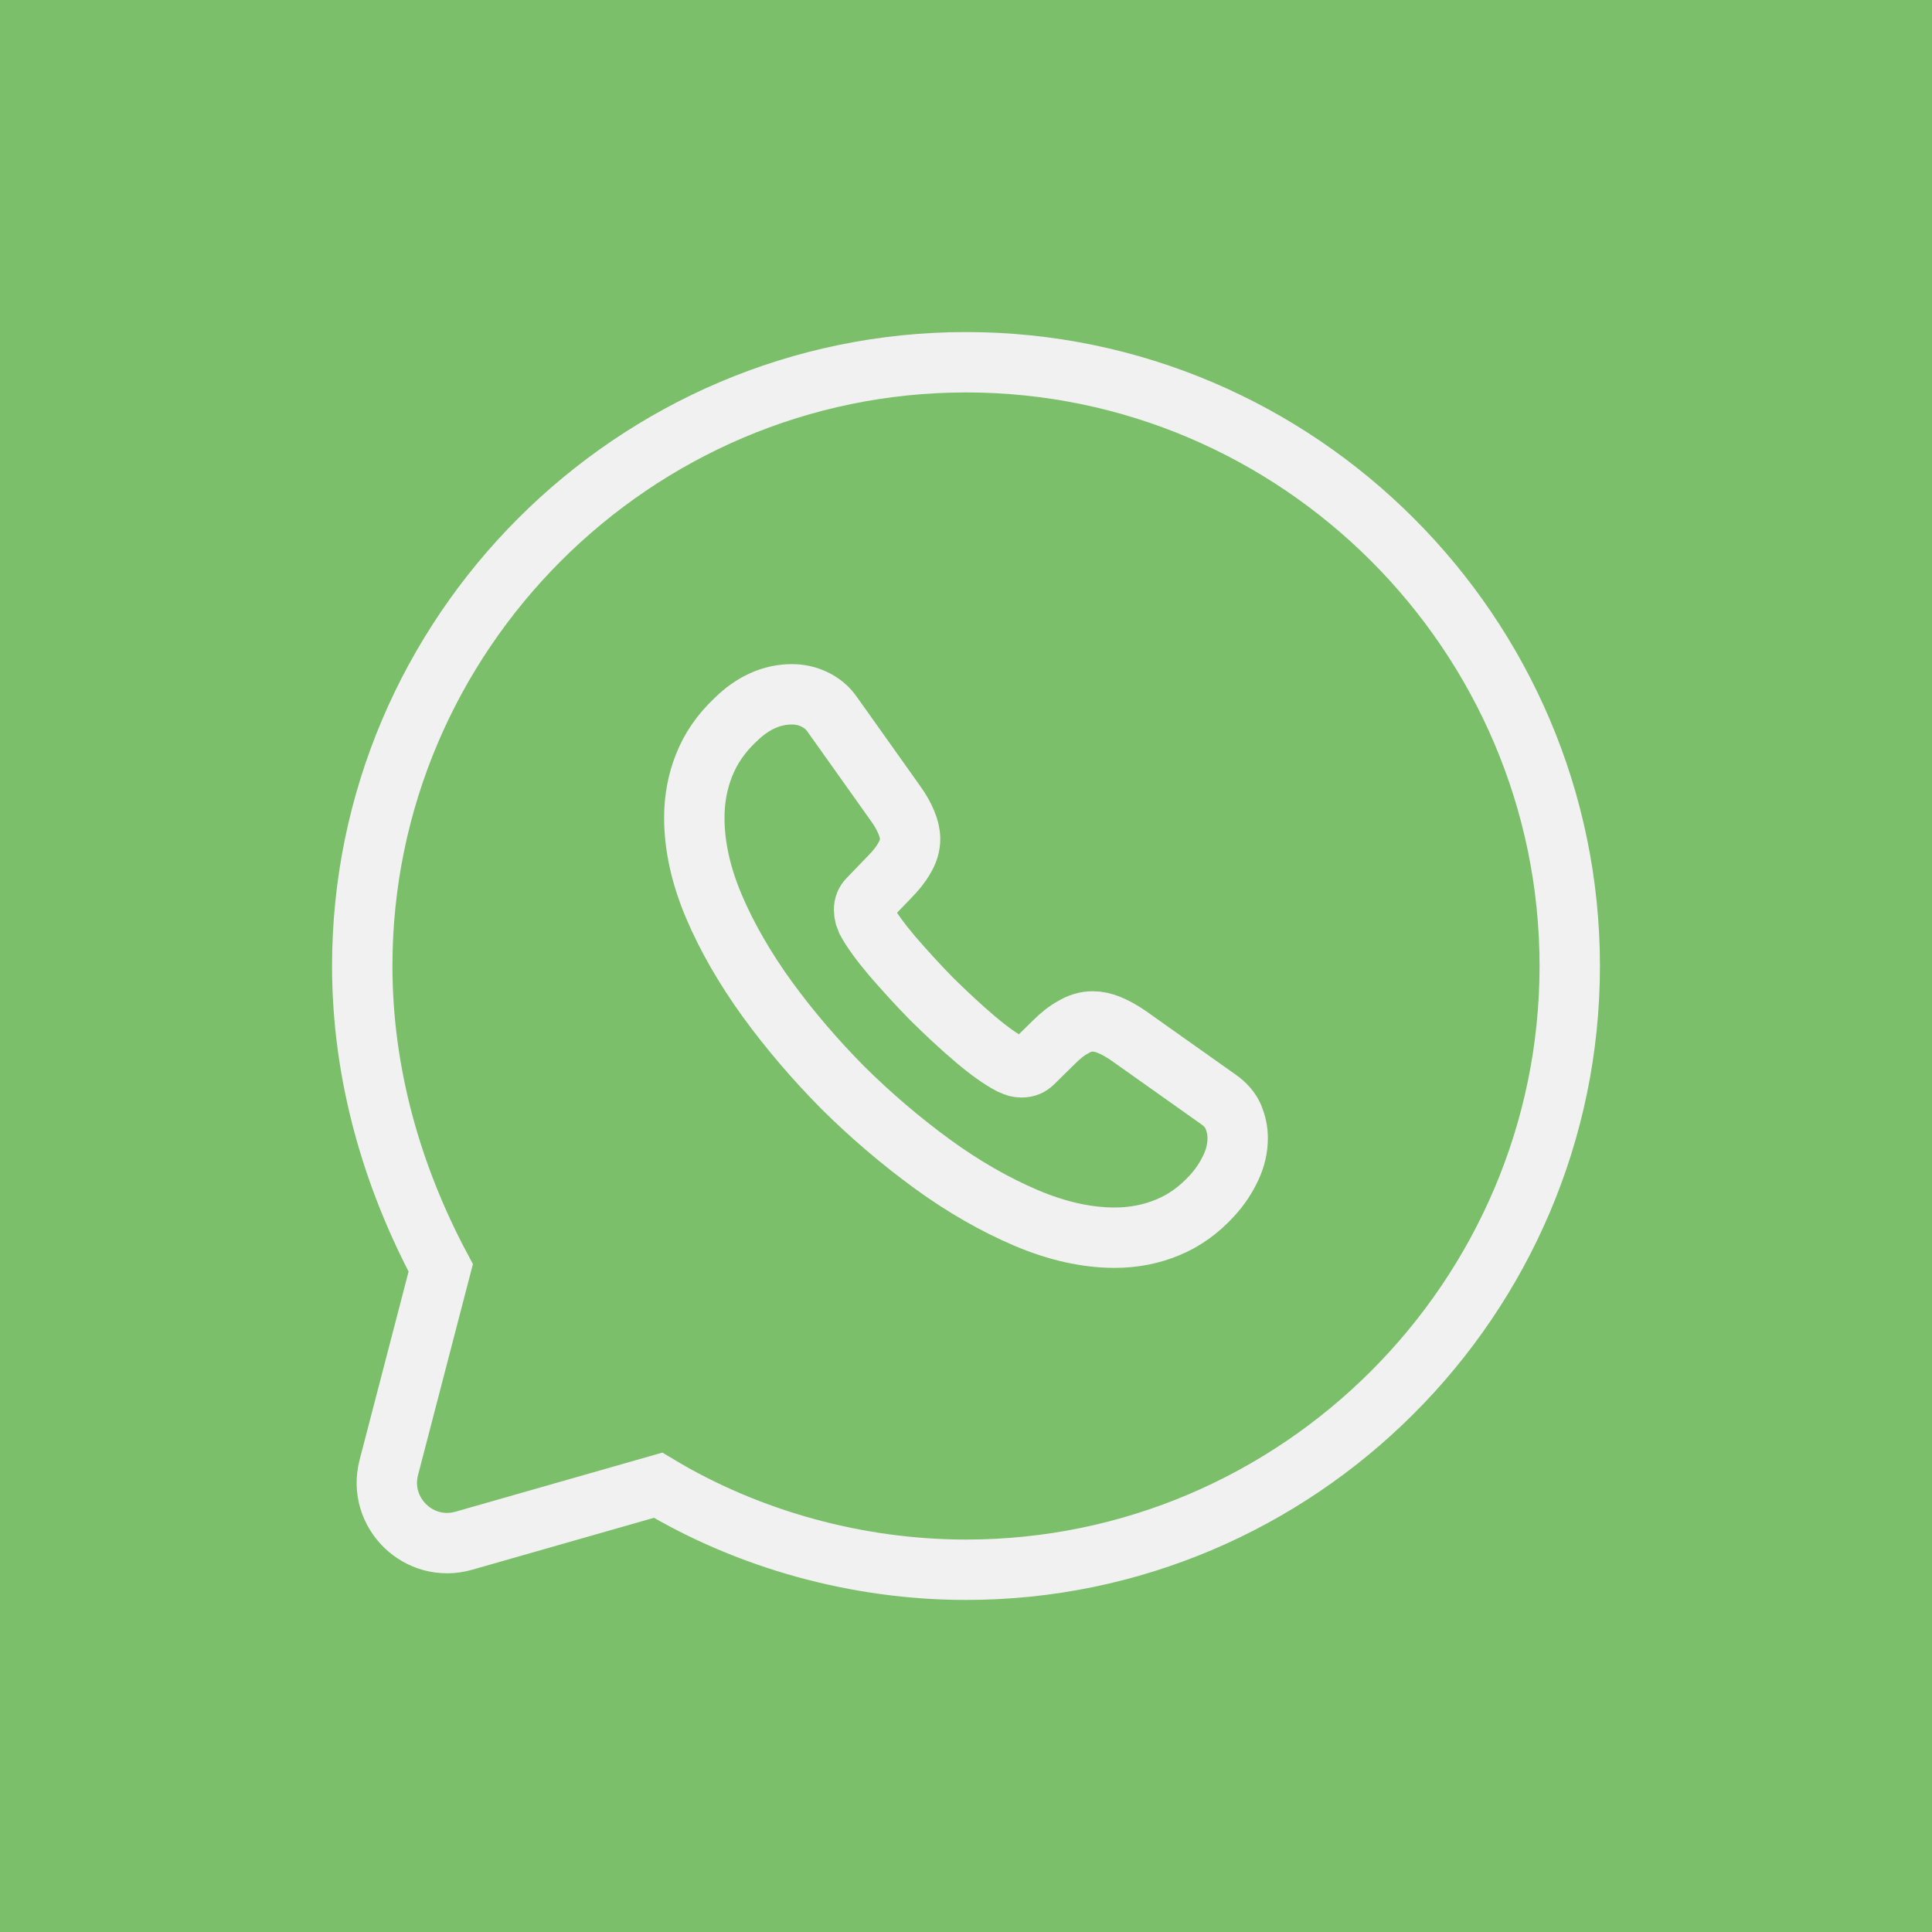
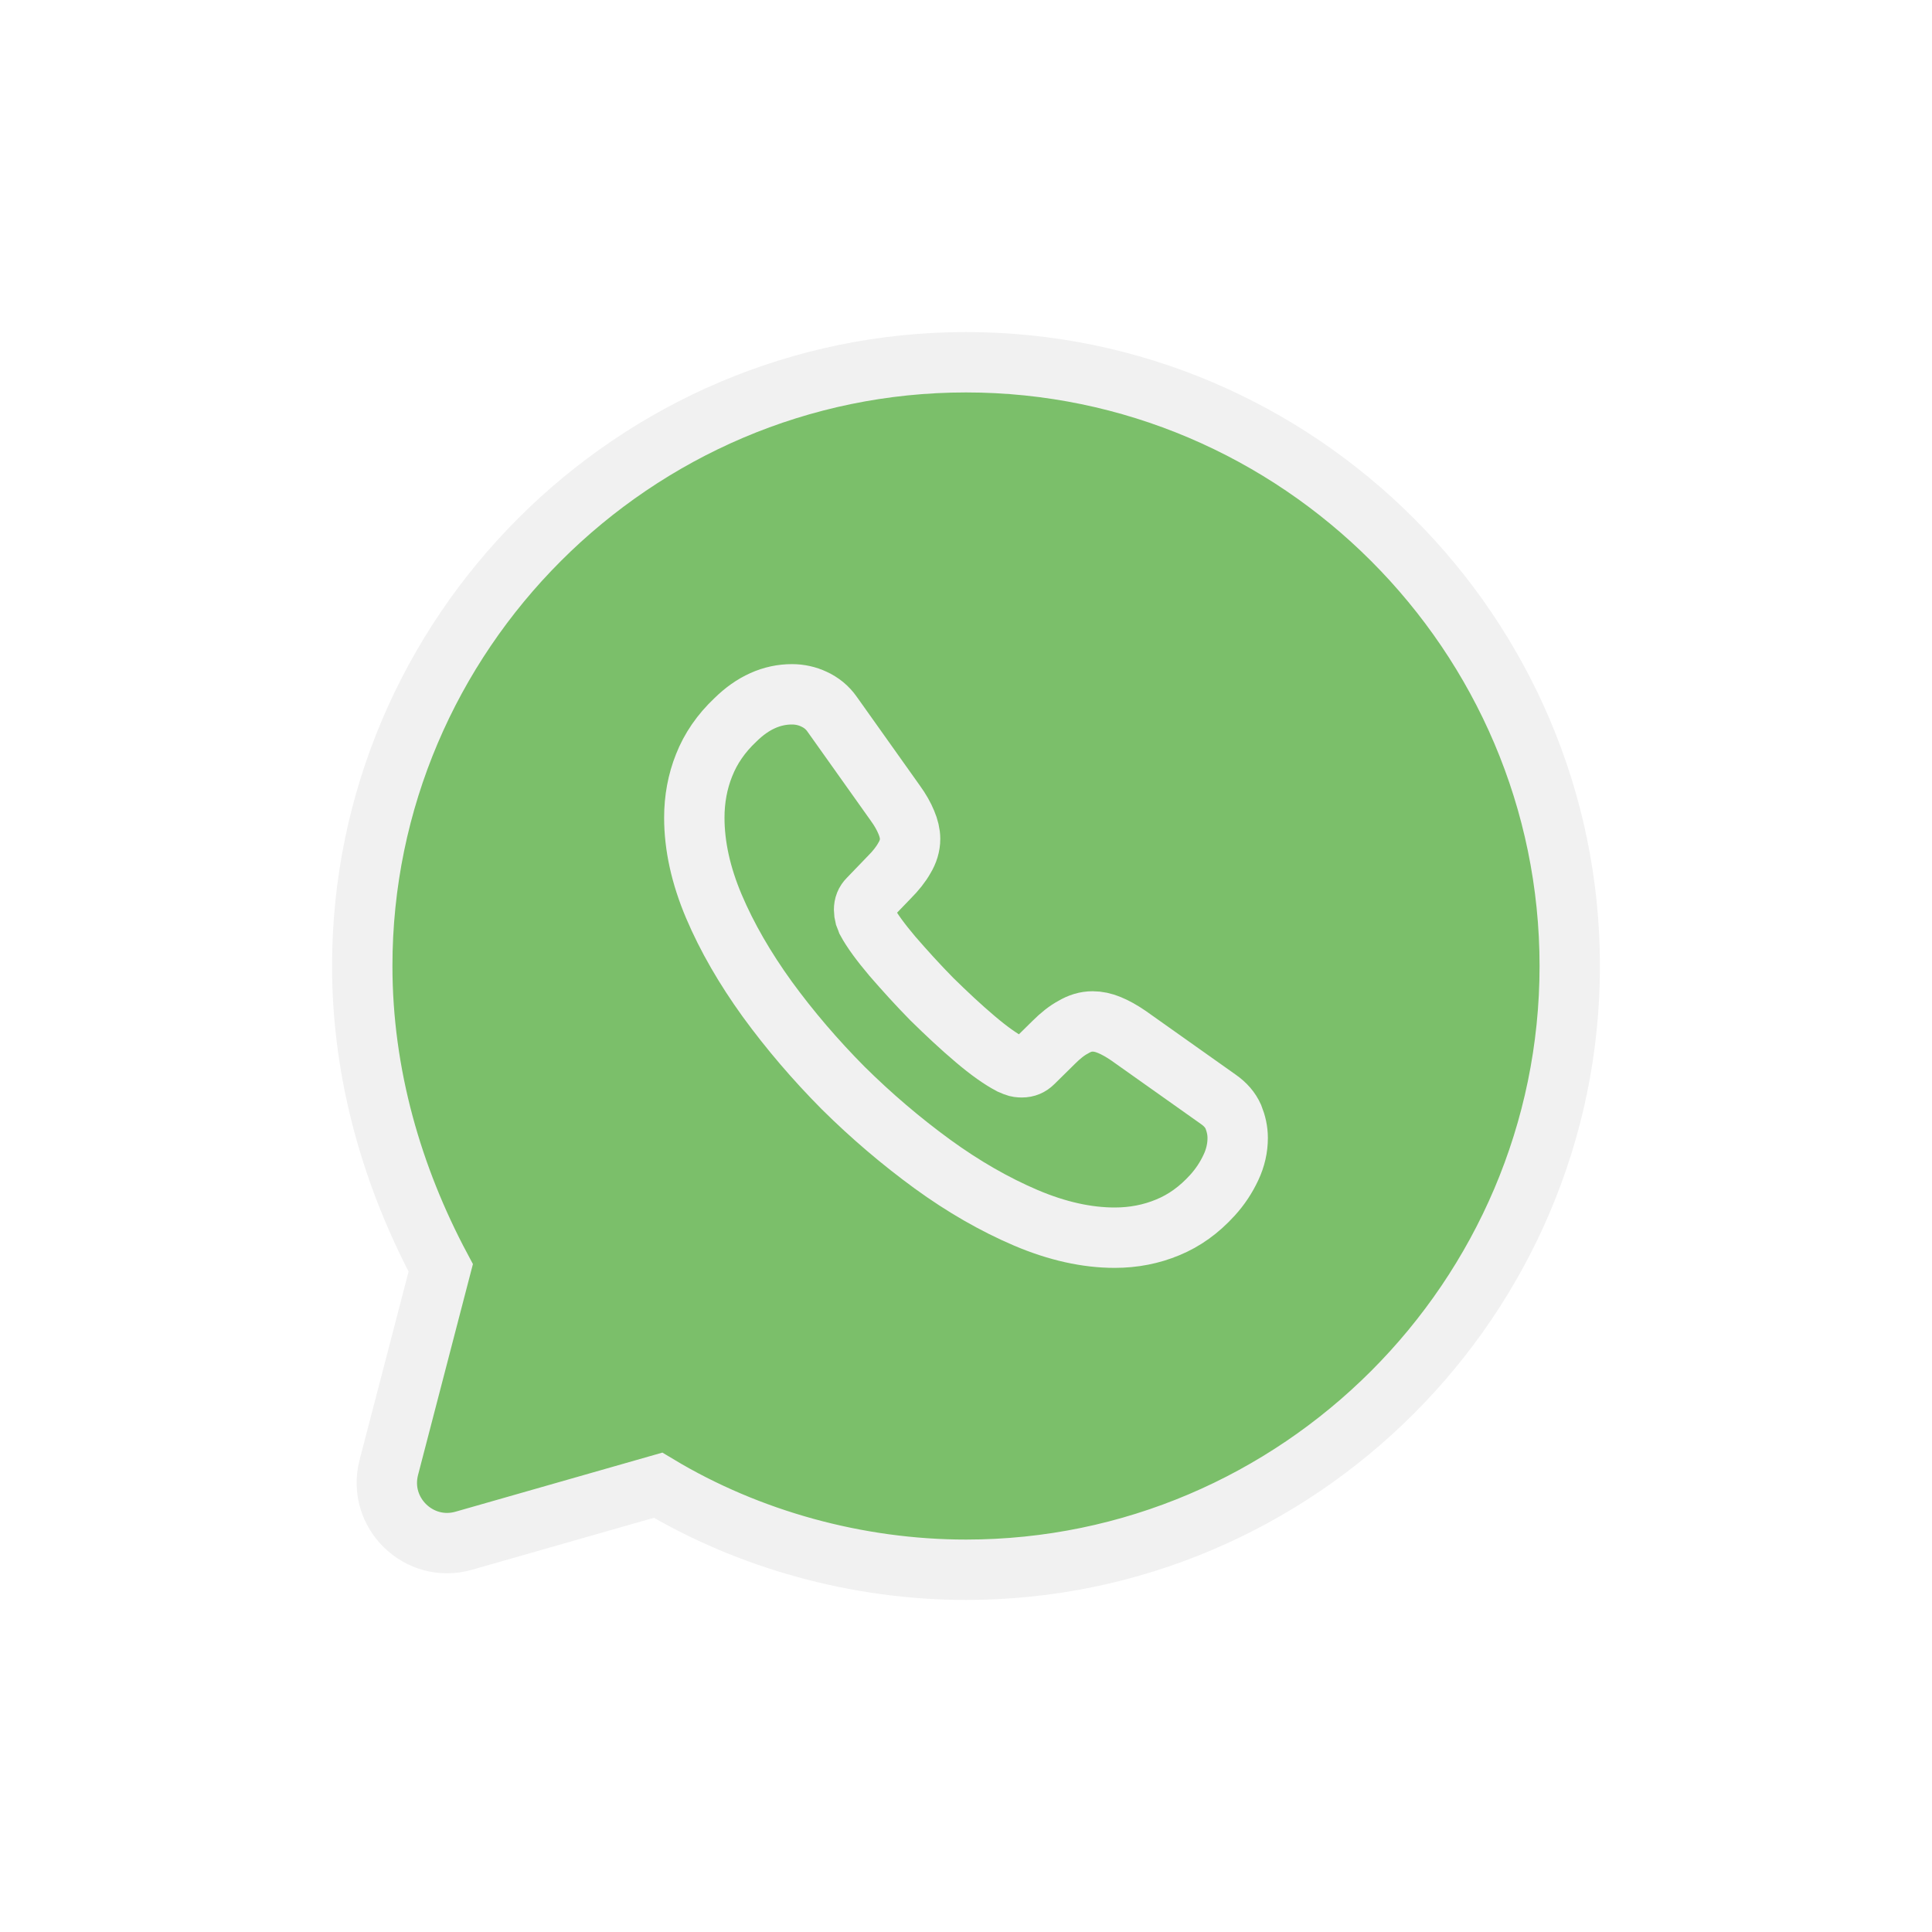
<svg xmlns="http://www.w3.org/2000/svg" width="32" height="32" viewBox="0 0 32 32" fill="none">
-   <rect width="32" height="32" fill="#7BBF6A" />
-   <path d="M10.9 24.6C12.4 25.5 14.2 26 16 26C21.5 26 26 21.5 26 16C26 10.5 21.5 6 16 6C10.5 6 6 10.5 6 16C6 17.8 6.5 19.5 7.3 21L6.44 24.306C6.246 25.055 6.939 25.732 7.683 25.519L10.9 24.6Z" fill="#7BBF6A" stroke="#F1F1F1" strokeWidth="1.5" strokeMiterlimit="10" strokeLinecap="round" strokeLinejoin="round" />
+   <path d="M10.9 24.6C12.4 25.5 14.2 26 16 26C21.5 26 26 21.5 26 16C26 10.5 21.5 6 16 6C10.5 6 6 10.5 6 16C6 17.8 6.5 19.5 7.3 21L6.44 24.306C6.246 25.055 6.939 25.732 7.683 25.519Z" fill="#7BBF6A" stroke="#F1F1F1" strokeWidth="1.5" strokeMiterlimit="10" strokeLinecap="round" strokeLinejoin="round" />
  <path d="M20.5 18.849C20.5 19.011 20.464 19.177 20.387 19.339C20.311 19.501 20.212 19.654 20.081 19.798C19.86 20.041 19.617 20.216 19.342 20.329C19.071 20.442 18.778 20.5 18.463 20.5C18.003 20.5 17.512 20.392 16.994 20.172C16.476 19.951 15.957 19.654 15.443 19.28C14.925 18.902 14.434 18.484 13.965 18.02C13.501 17.552 13.082 17.062 12.708 16.549C12.338 16.036 12.041 15.523 11.825 15.014C11.608 14.502 11.5 14.011 11.5 13.543C11.5 13.237 11.554 12.944 11.662 12.675C11.77 12.4 11.942 12.148 12.181 11.923C12.469 11.639 12.784 11.5 13.118 11.5C13.244 11.5 13.37 11.527 13.483 11.581C13.6 11.635 13.704 11.716 13.785 11.833L14.831 13.305C14.912 13.417 14.97 13.521 15.011 13.62C15.051 13.714 15.074 13.809 15.074 13.894C15.074 14.002 15.042 14.11 14.979 14.213C14.921 14.317 14.835 14.425 14.727 14.533L14.384 14.889C14.335 14.938 14.312 14.996 14.312 15.069C14.312 15.104 14.317 15.136 14.326 15.172C14.339 15.208 14.353 15.235 14.362 15.262C14.443 15.411 14.583 15.604 14.781 15.838C14.984 16.072 15.2 16.311 15.434 16.549C15.678 16.788 15.912 17.008 16.151 17.21C16.385 17.409 16.579 17.544 16.732 17.625C16.755 17.634 16.782 17.647 16.814 17.66C16.849 17.674 16.886 17.678 16.926 17.678C17.003 17.678 17.061 17.651 17.111 17.602L17.453 17.265C17.566 17.152 17.674 17.067 17.778 17.012C17.882 16.95 17.985 16.918 18.098 16.918C18.183 16.918 18.274 16.936 18.373 16.977C18.472 17.017 18.576 17.076 18.688 17.152L20.18 18.209C20.297 18.291 20.378 18.385 20.428 18.497C20.473 18.61 20.5 18.723 20.5 18.849Z" stroke="#F1F1F1" strokeWidth="1.5" strokeMiterlimit="10" />
</svg>